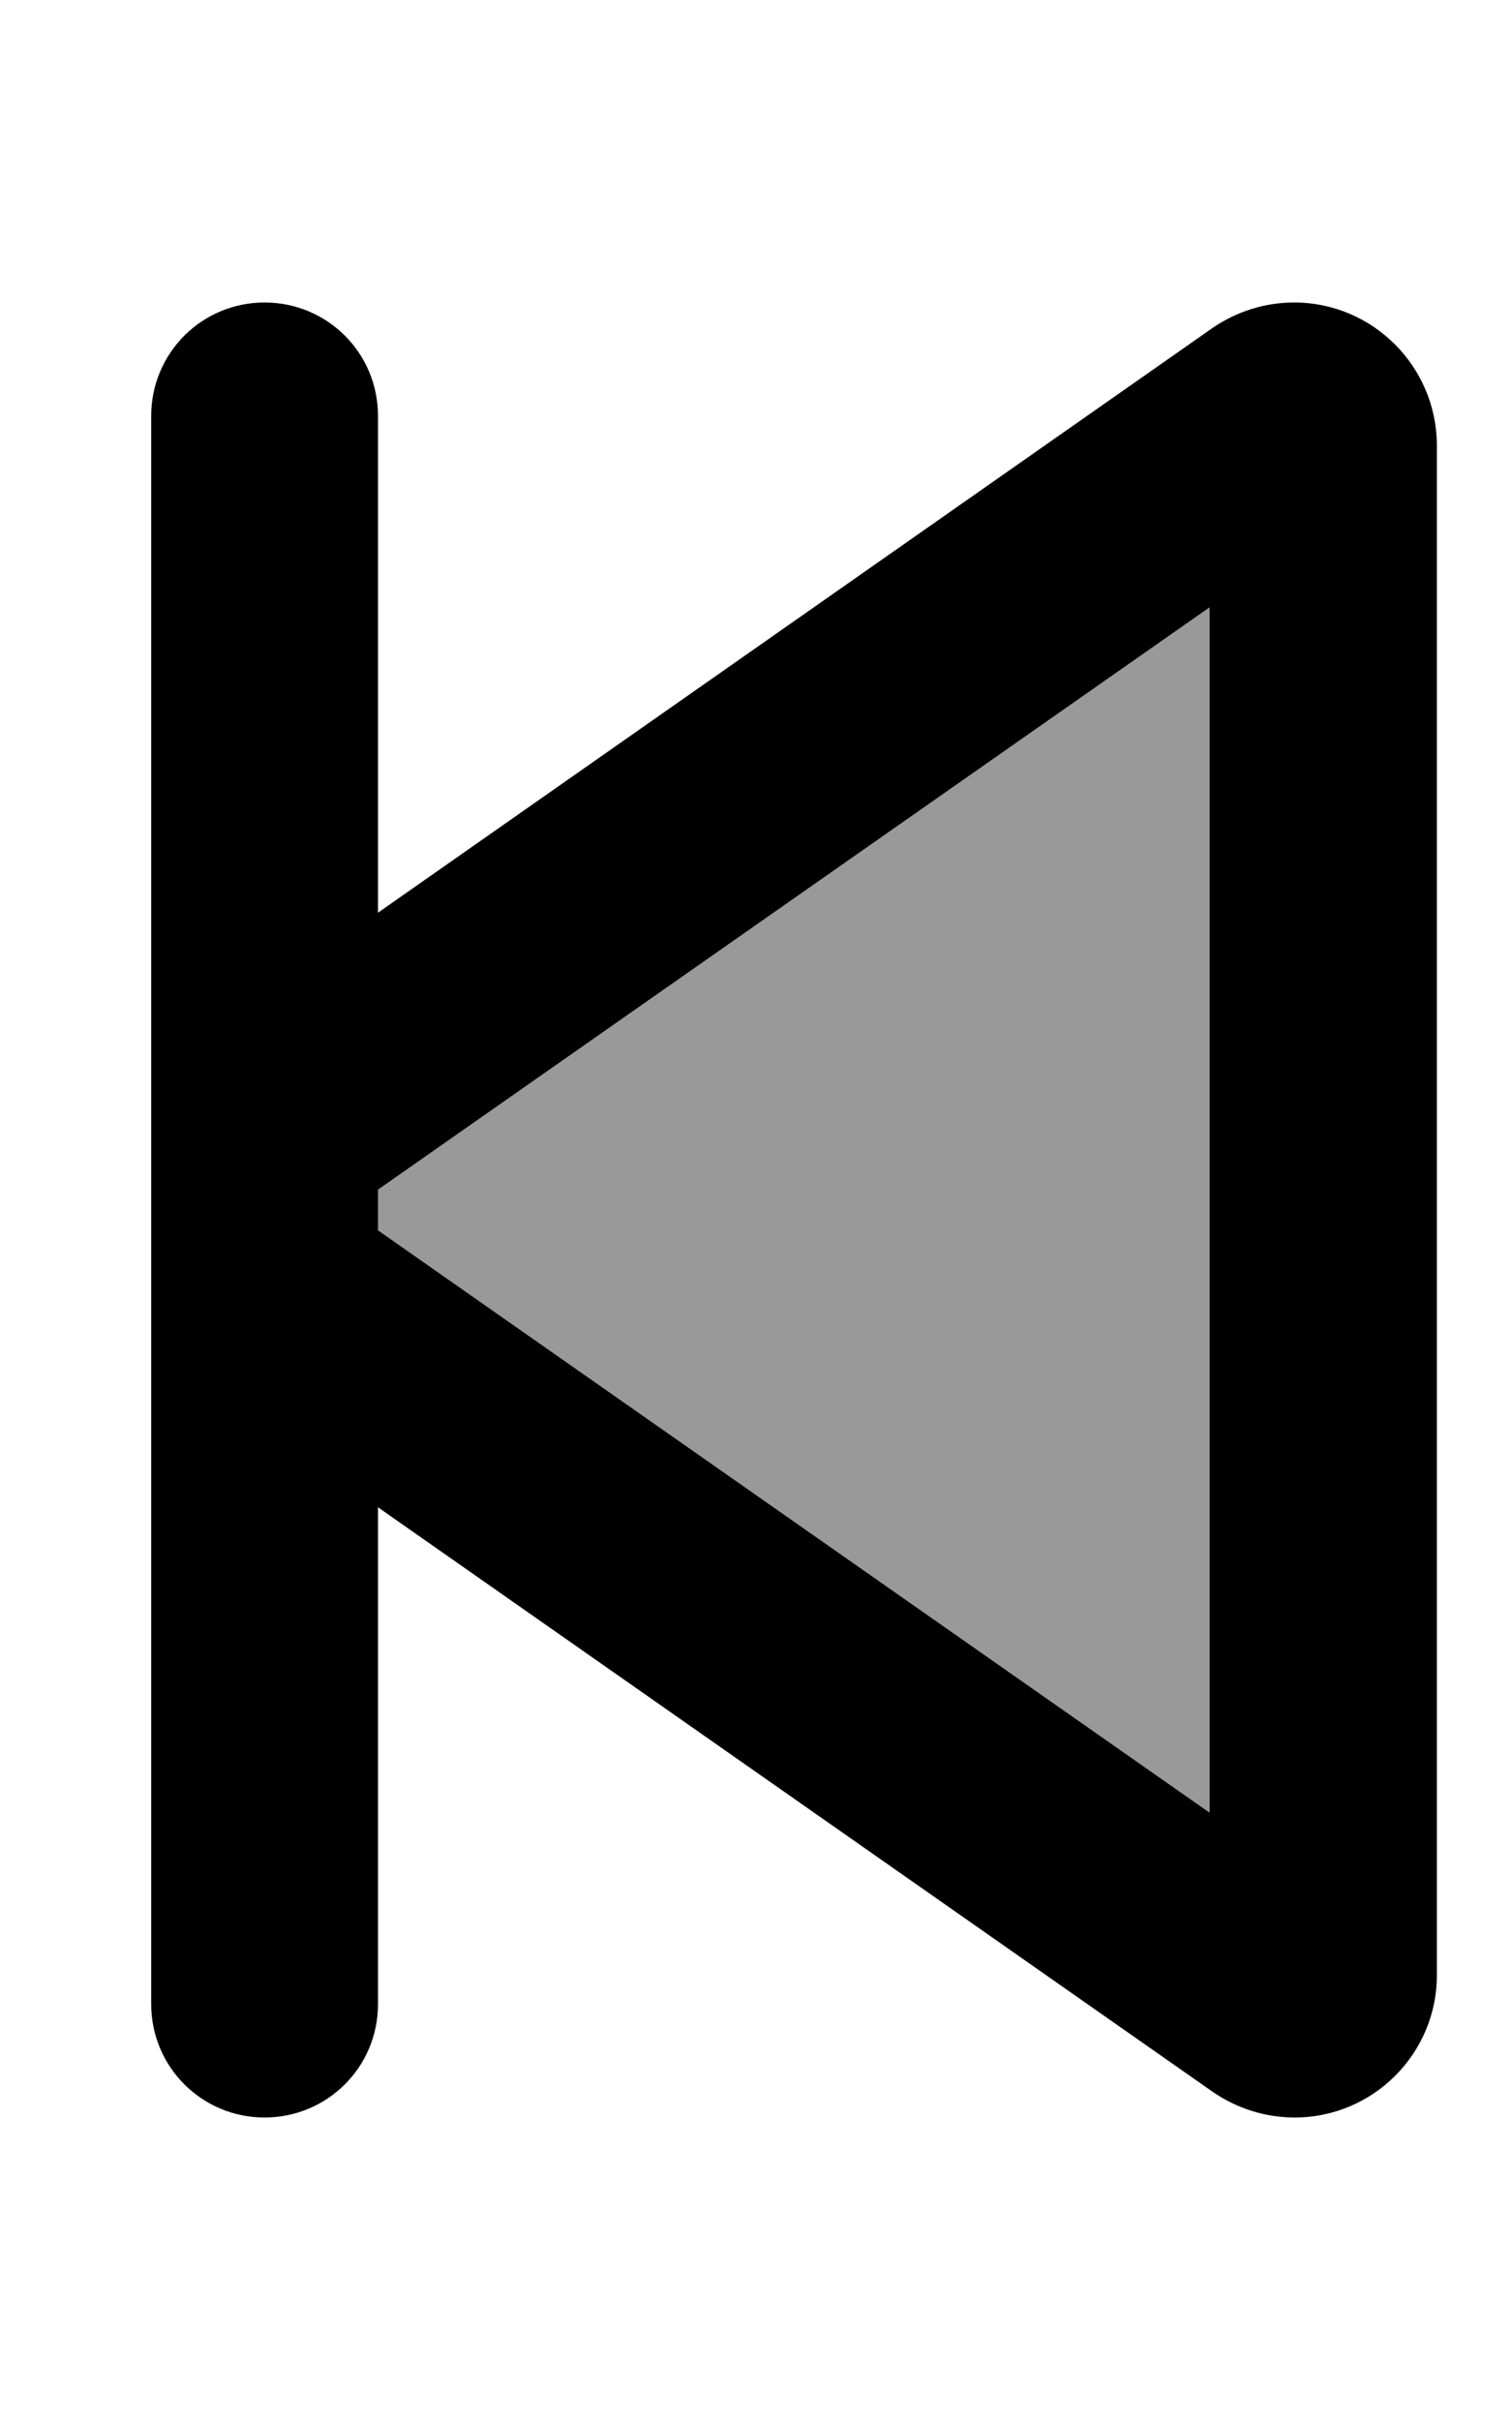
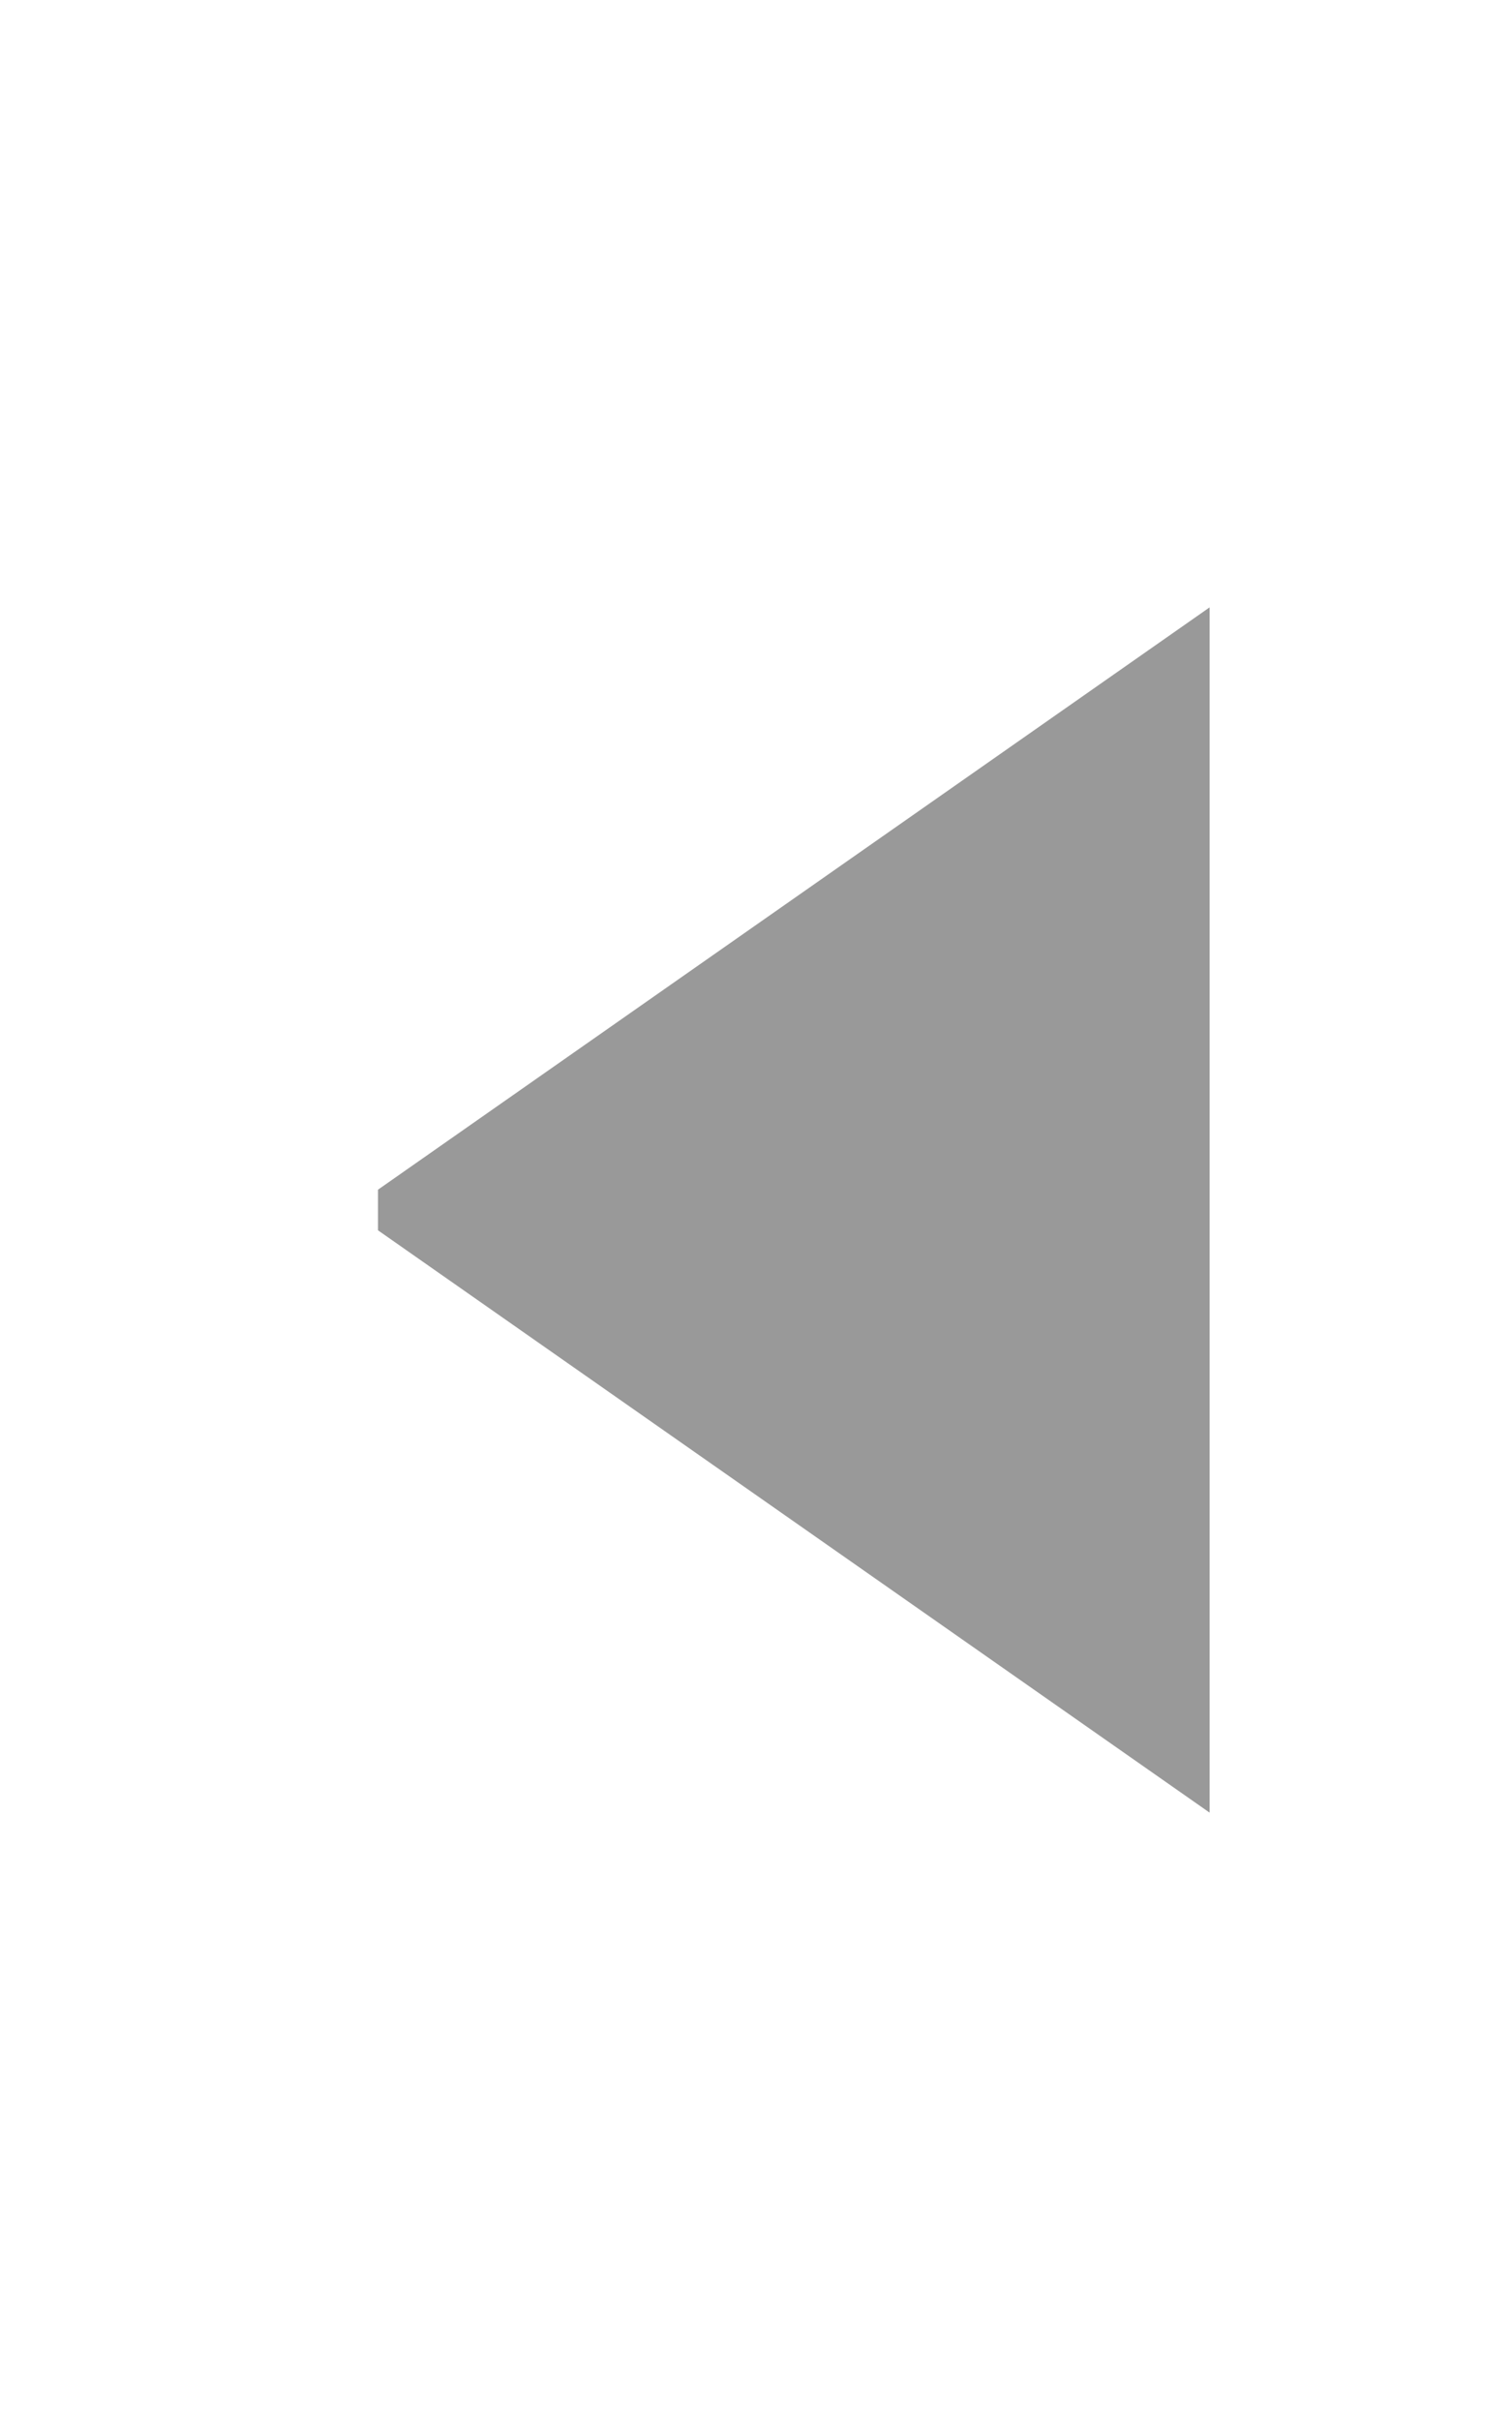
<svg xmlns="http://www.w3.org/2000/svg" viewBox="0 0 320 512">
  <defs>
    <style>.fa-secondary{opacity:.4}</style>
  </defs>
  <path class="fa-secondary" d="M80 251.7l0 8.6L256 383.5l0-255L80 251.7z" />
-   <path class="fa-primary" d="M80 88c0-13.3-10.7-24-24-24S32 74.7 32 88l0 138.7 0 58.6L32 424c0 13.3 10.7 24 24 24s24-10.7 24-24l0-105.1L256.7 442.6c5.1 3.5 11.1 5.4 17.3 5.4c16.6 0 30.1-13.5 30.1-30.1l0-323.8C304 77.5 290.5 64 273.9 64c-6.2 0-12.2 1.9-17.3 5.4L80 193.1 80 88zm0 172.3l0-8.6L256 128.5l0 255L80 260.3z" />
</svg>